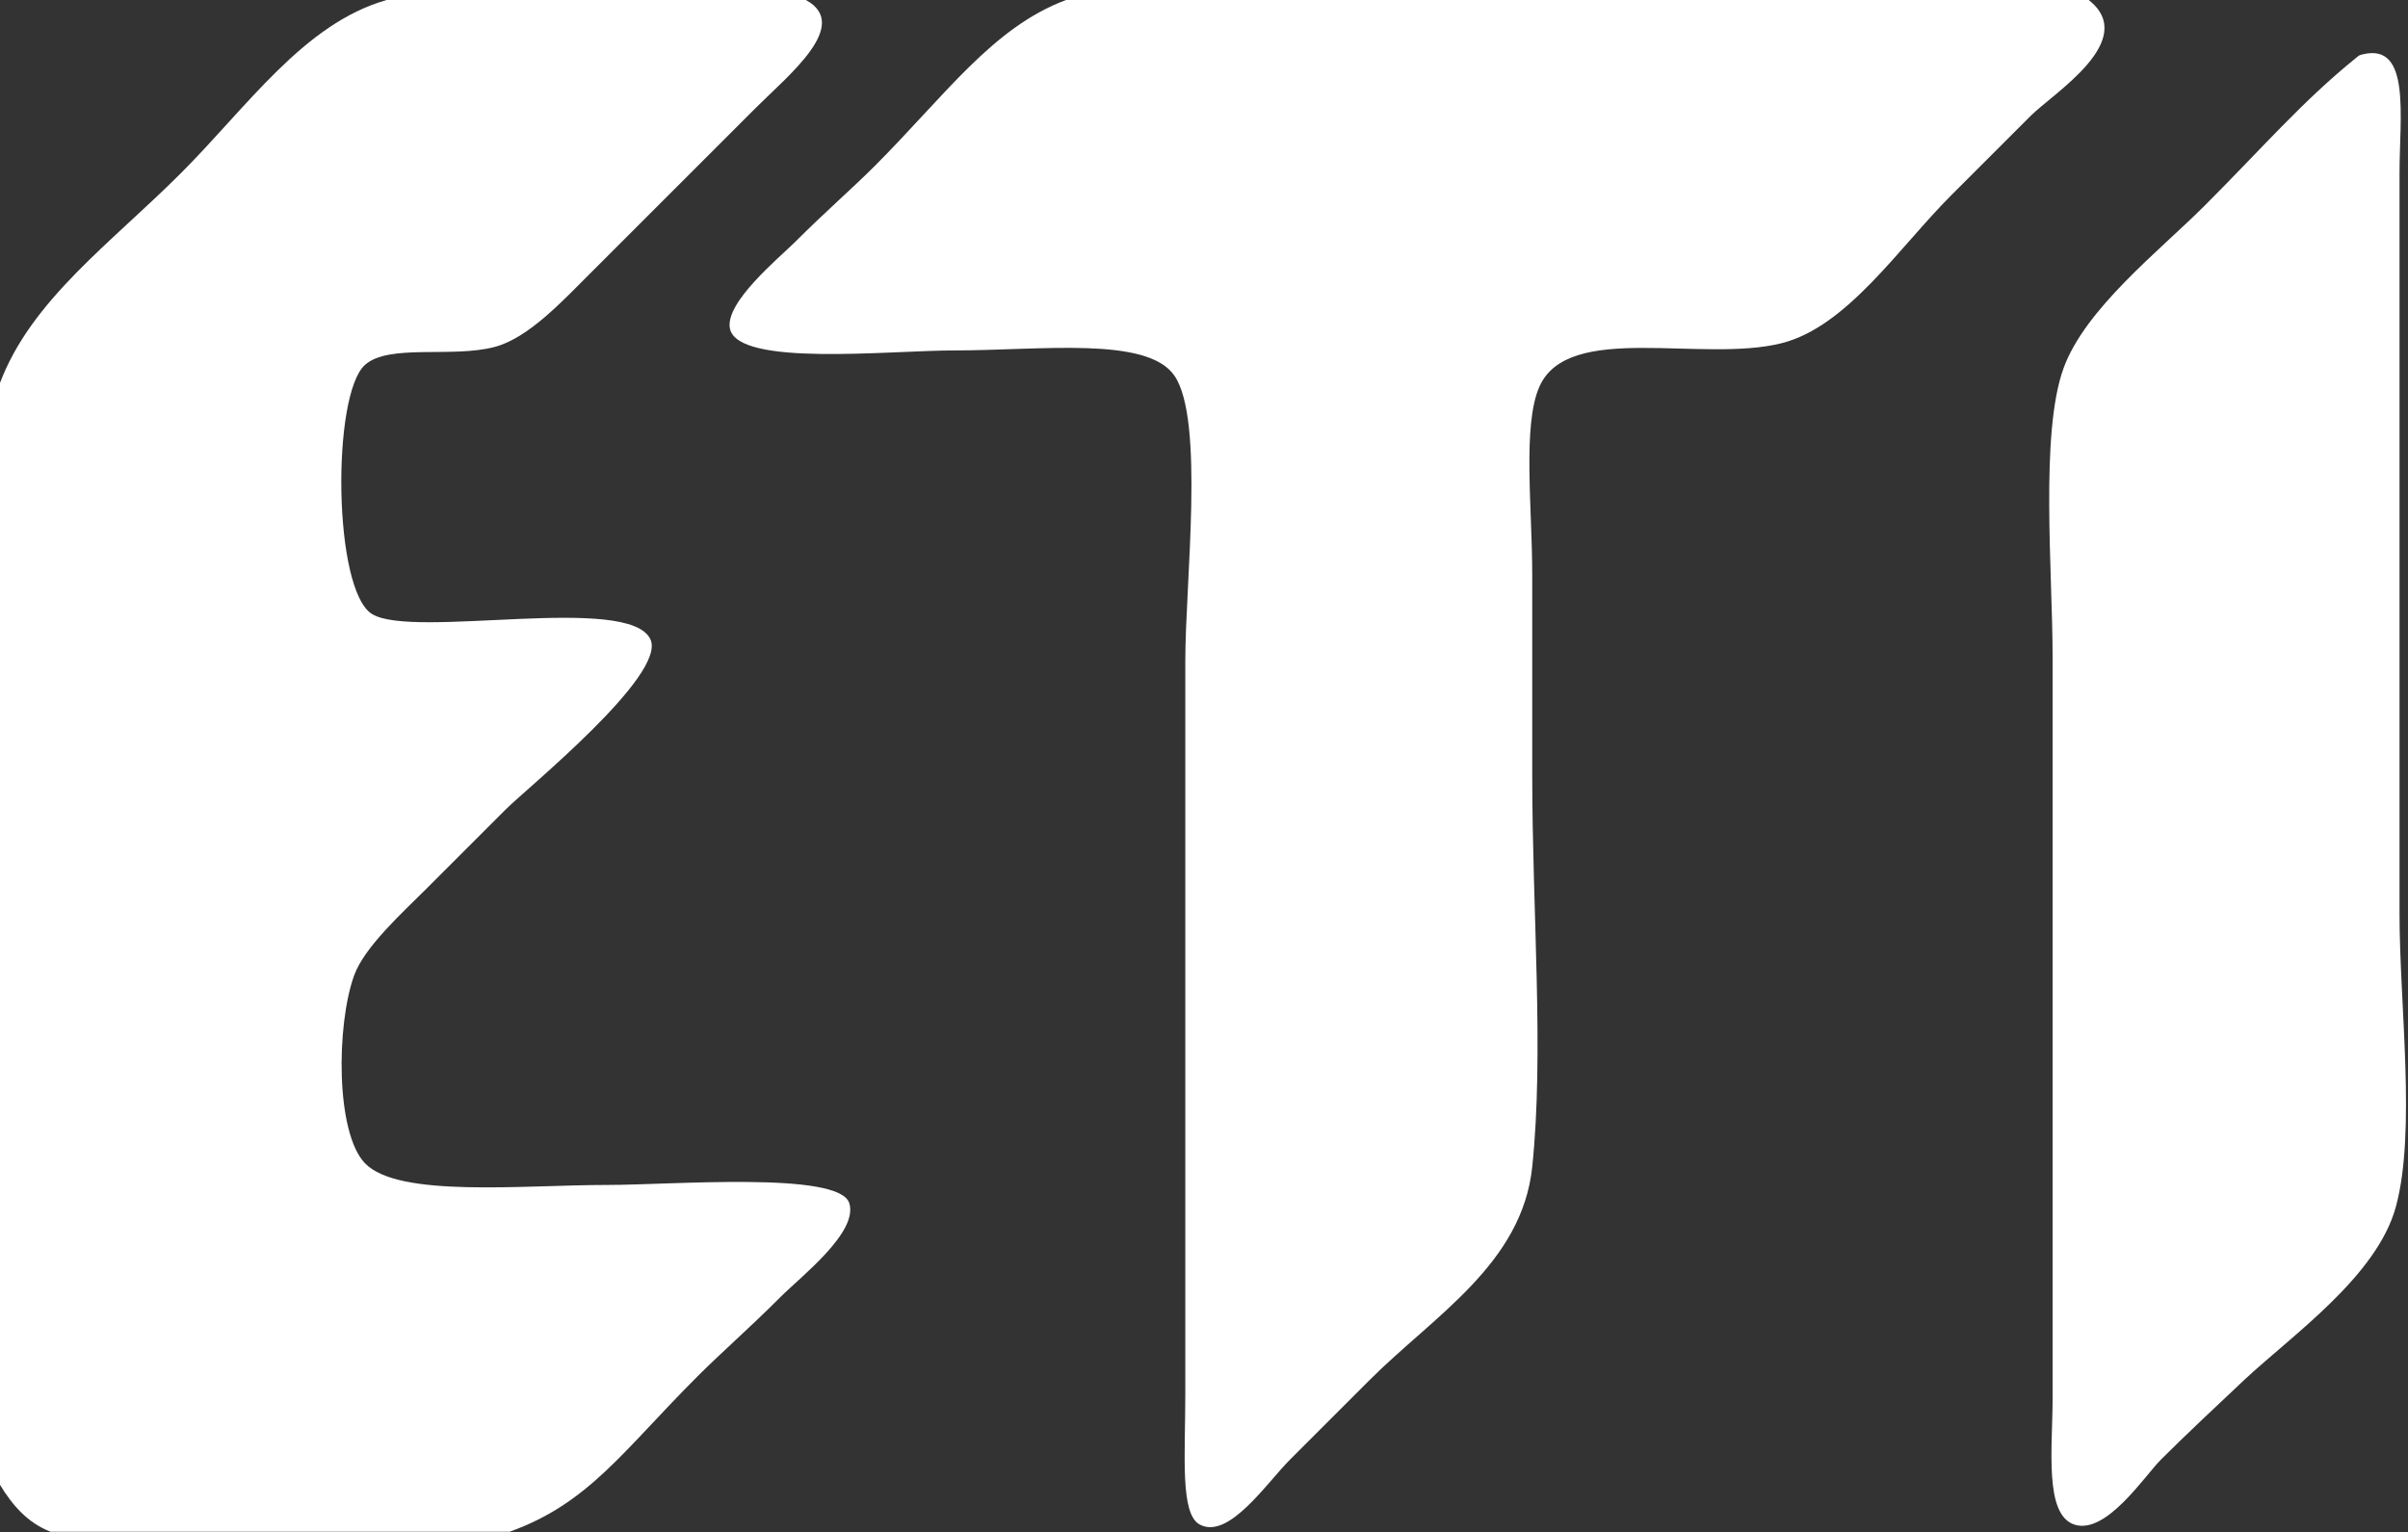
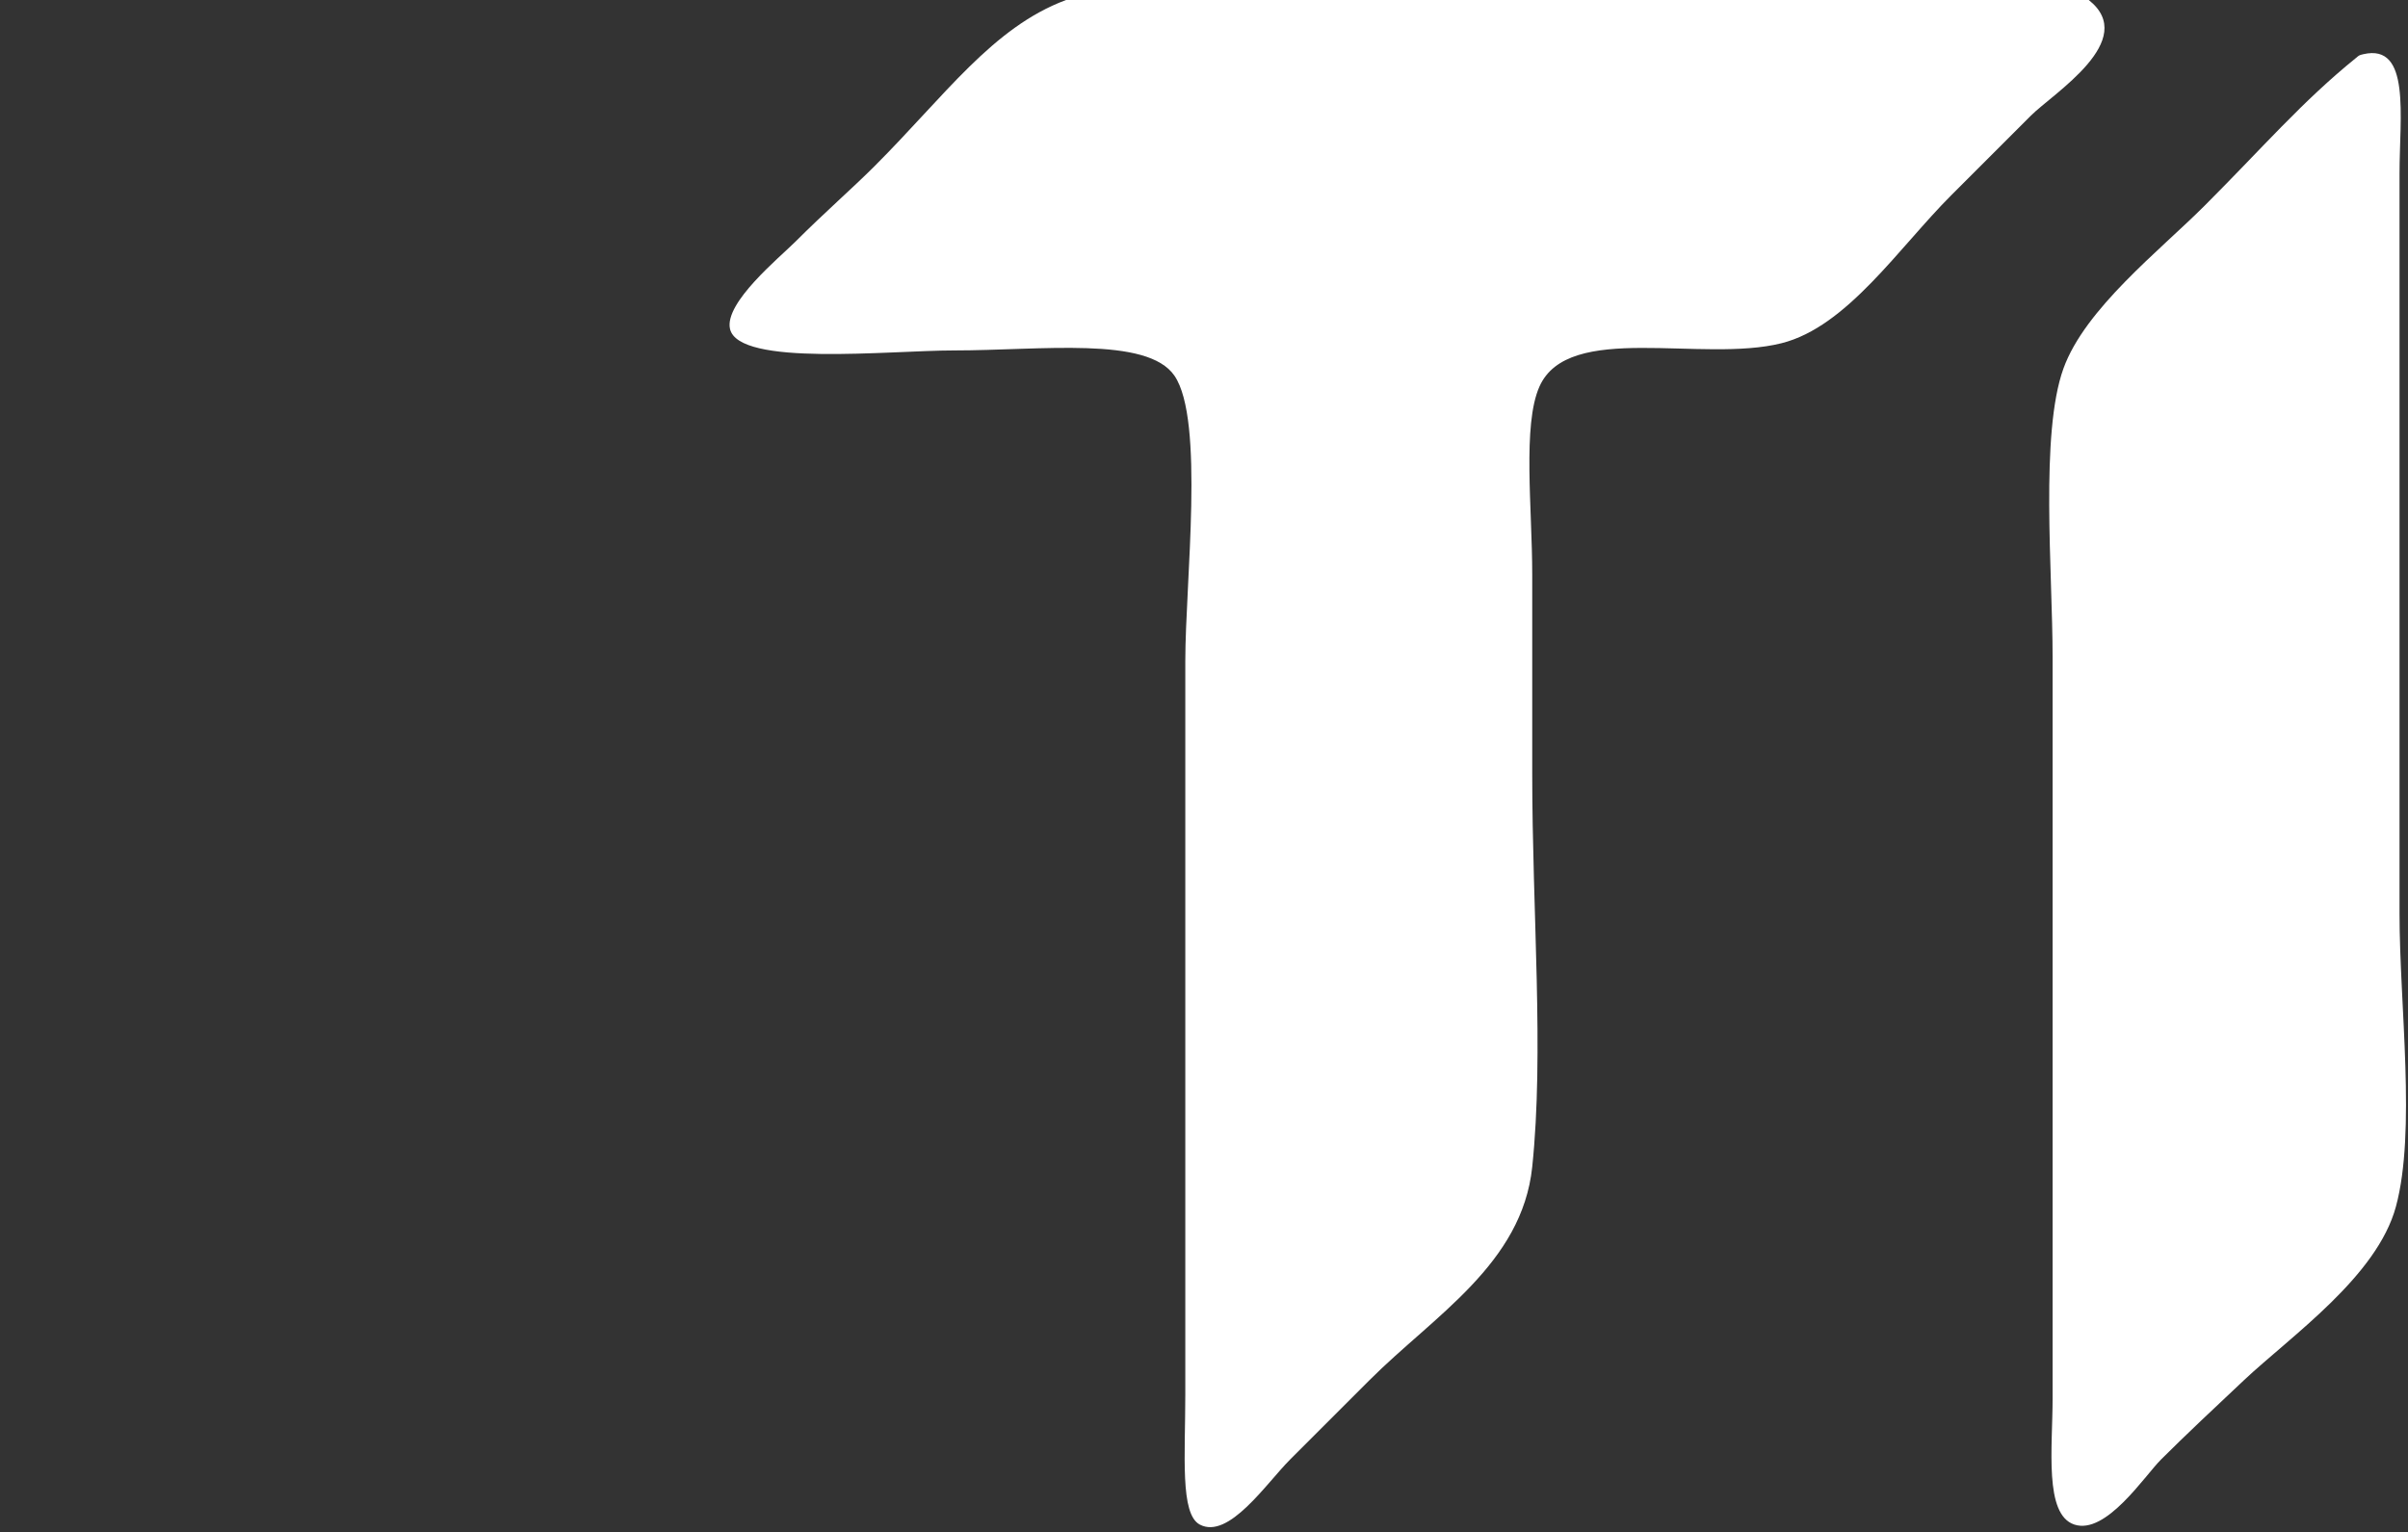
<svg xmlns="http://www.w3.org/2000/svg" xmlns:ns1="http://www.serif.com/" width="100%" height="100%" viewBox="0 0 399 254" xml:space="preserve" style="fill-rule:evenodd;clip-rule:evenodd;stroke-linejoin:round;stroke-miterlimit:2;">
  <rect x="0" y="0" width="399" height="254" fill="#333333" stroke="none" />
  <g id="Layer-1" ns1:id="Layer 1">
-     <path d="M64.07,0l69.459,0c7.59,4.125 -2.879,12.46 -8.382,17.963l-27.545,27.545c-4.596,4.596 -10.095,10.492 -15.568,11.976c-7.049,1.91 -17.566,-0.573 -21.557,2.994c-5.527,4.939 -5.298,37.407 1.198,41.316c6.94,4.176 42.624,-3.458 46.106,4.191c2.685,5.898 -20.496,24.689 -23.951,28.143l-13.173,13.174c-3.97,3.969 -10.271,9.649 -11.976,14.371c-2.969,8.218 -3.078,26.07 1.796,31.137c5.55,5.769 26.088,3.593 40.119,3.593c10.753,0 38.393,-2.31 40.119,2.994c1.566,4.812 -7.976,12.166 -11.377,15.568c-5.356,5.356 -9.742,9.143 -13.772,13.173c-12.394,12.394 -17.987,21.029 -31.137,25.748l-76.047,0c-3.868,-1.52 -6.343,-4.434 -8.382,-7.784l0,-182.63c5.195,-13.767 18.369,-23.16 29.939,-34.73c11.068,-11.068 20.396,-24.836 34.131,-28.742" style="fill:#fff;" />
    <path d="M176.642,0l169.457,0c8.421,6.651 -5.899,15.48 -9.581,19.161c-4.466,4.466 -8.951,8.952 -13.173,13.173c-8.762,8.762 -17.291,21.823 -28.143,24.551c-13.217,3.322 -35.3,-3.632 -40.119,7.185c-2.831,6.356 -1.197,20.166 -1.197,31.138c-0.001,11.72 0,23.438 0,32.933c-0.001,23.122 1.984,46.284 0,65.268c-1.681,16.081 -16.306,24.688 -26.946,35.328c-3.704,3.705 -9.581,9.581 -13.173,13.174c-3.909,3.909 -10.179,13.331 -14.97,10.778c-3.281,-1.749 -2.395,-11.451 -2.395,-21.557l0,-121.554c0,-13.087 3.225,-39.97 -1.797,-47.304c-4.512,-6.591 -22.05,-4.191 -36.526,-4.191c-10.69,0 -35.747,2.755 -37.125,-3.593c-0.937,-4.324 8.219,-11.811 10.779,-14.371c4.963,-4.964 9.514,-8.915 13.173,-12.575c11.668,-11.667 19.544,-23.002 31.736,-27.544" style="fill:#fff;" />
    <path d="M391.607,8.982c7.894,-1.816 5.988,10.327 5.988,19.76l0,122.752c0,15.03 2.78,36.036 -0.598,48.502c-3.137,11.573 -17.302,21.382 -25.15,28.741c-4.327,4.058 -10.038,9.439 -13.772,13.174c-2.737,2.736 -9.119,12.53 -14.371,10.778c-5.028,-1.679 -3.593,-12.743 -3.593,-20.958l0,-122.751c0,-14.171 -2.097,-37.107 1.797,-47.903c3.571,-9.904 15.932,-19.526 23.352,-26.946c9.775,-9.774 16.159,-17.275 25.15,-24.55c0.459,-0.372 0.426,-0.422 1.197,-0.599" style="fill:#fff;" />
  </g>
</svg>